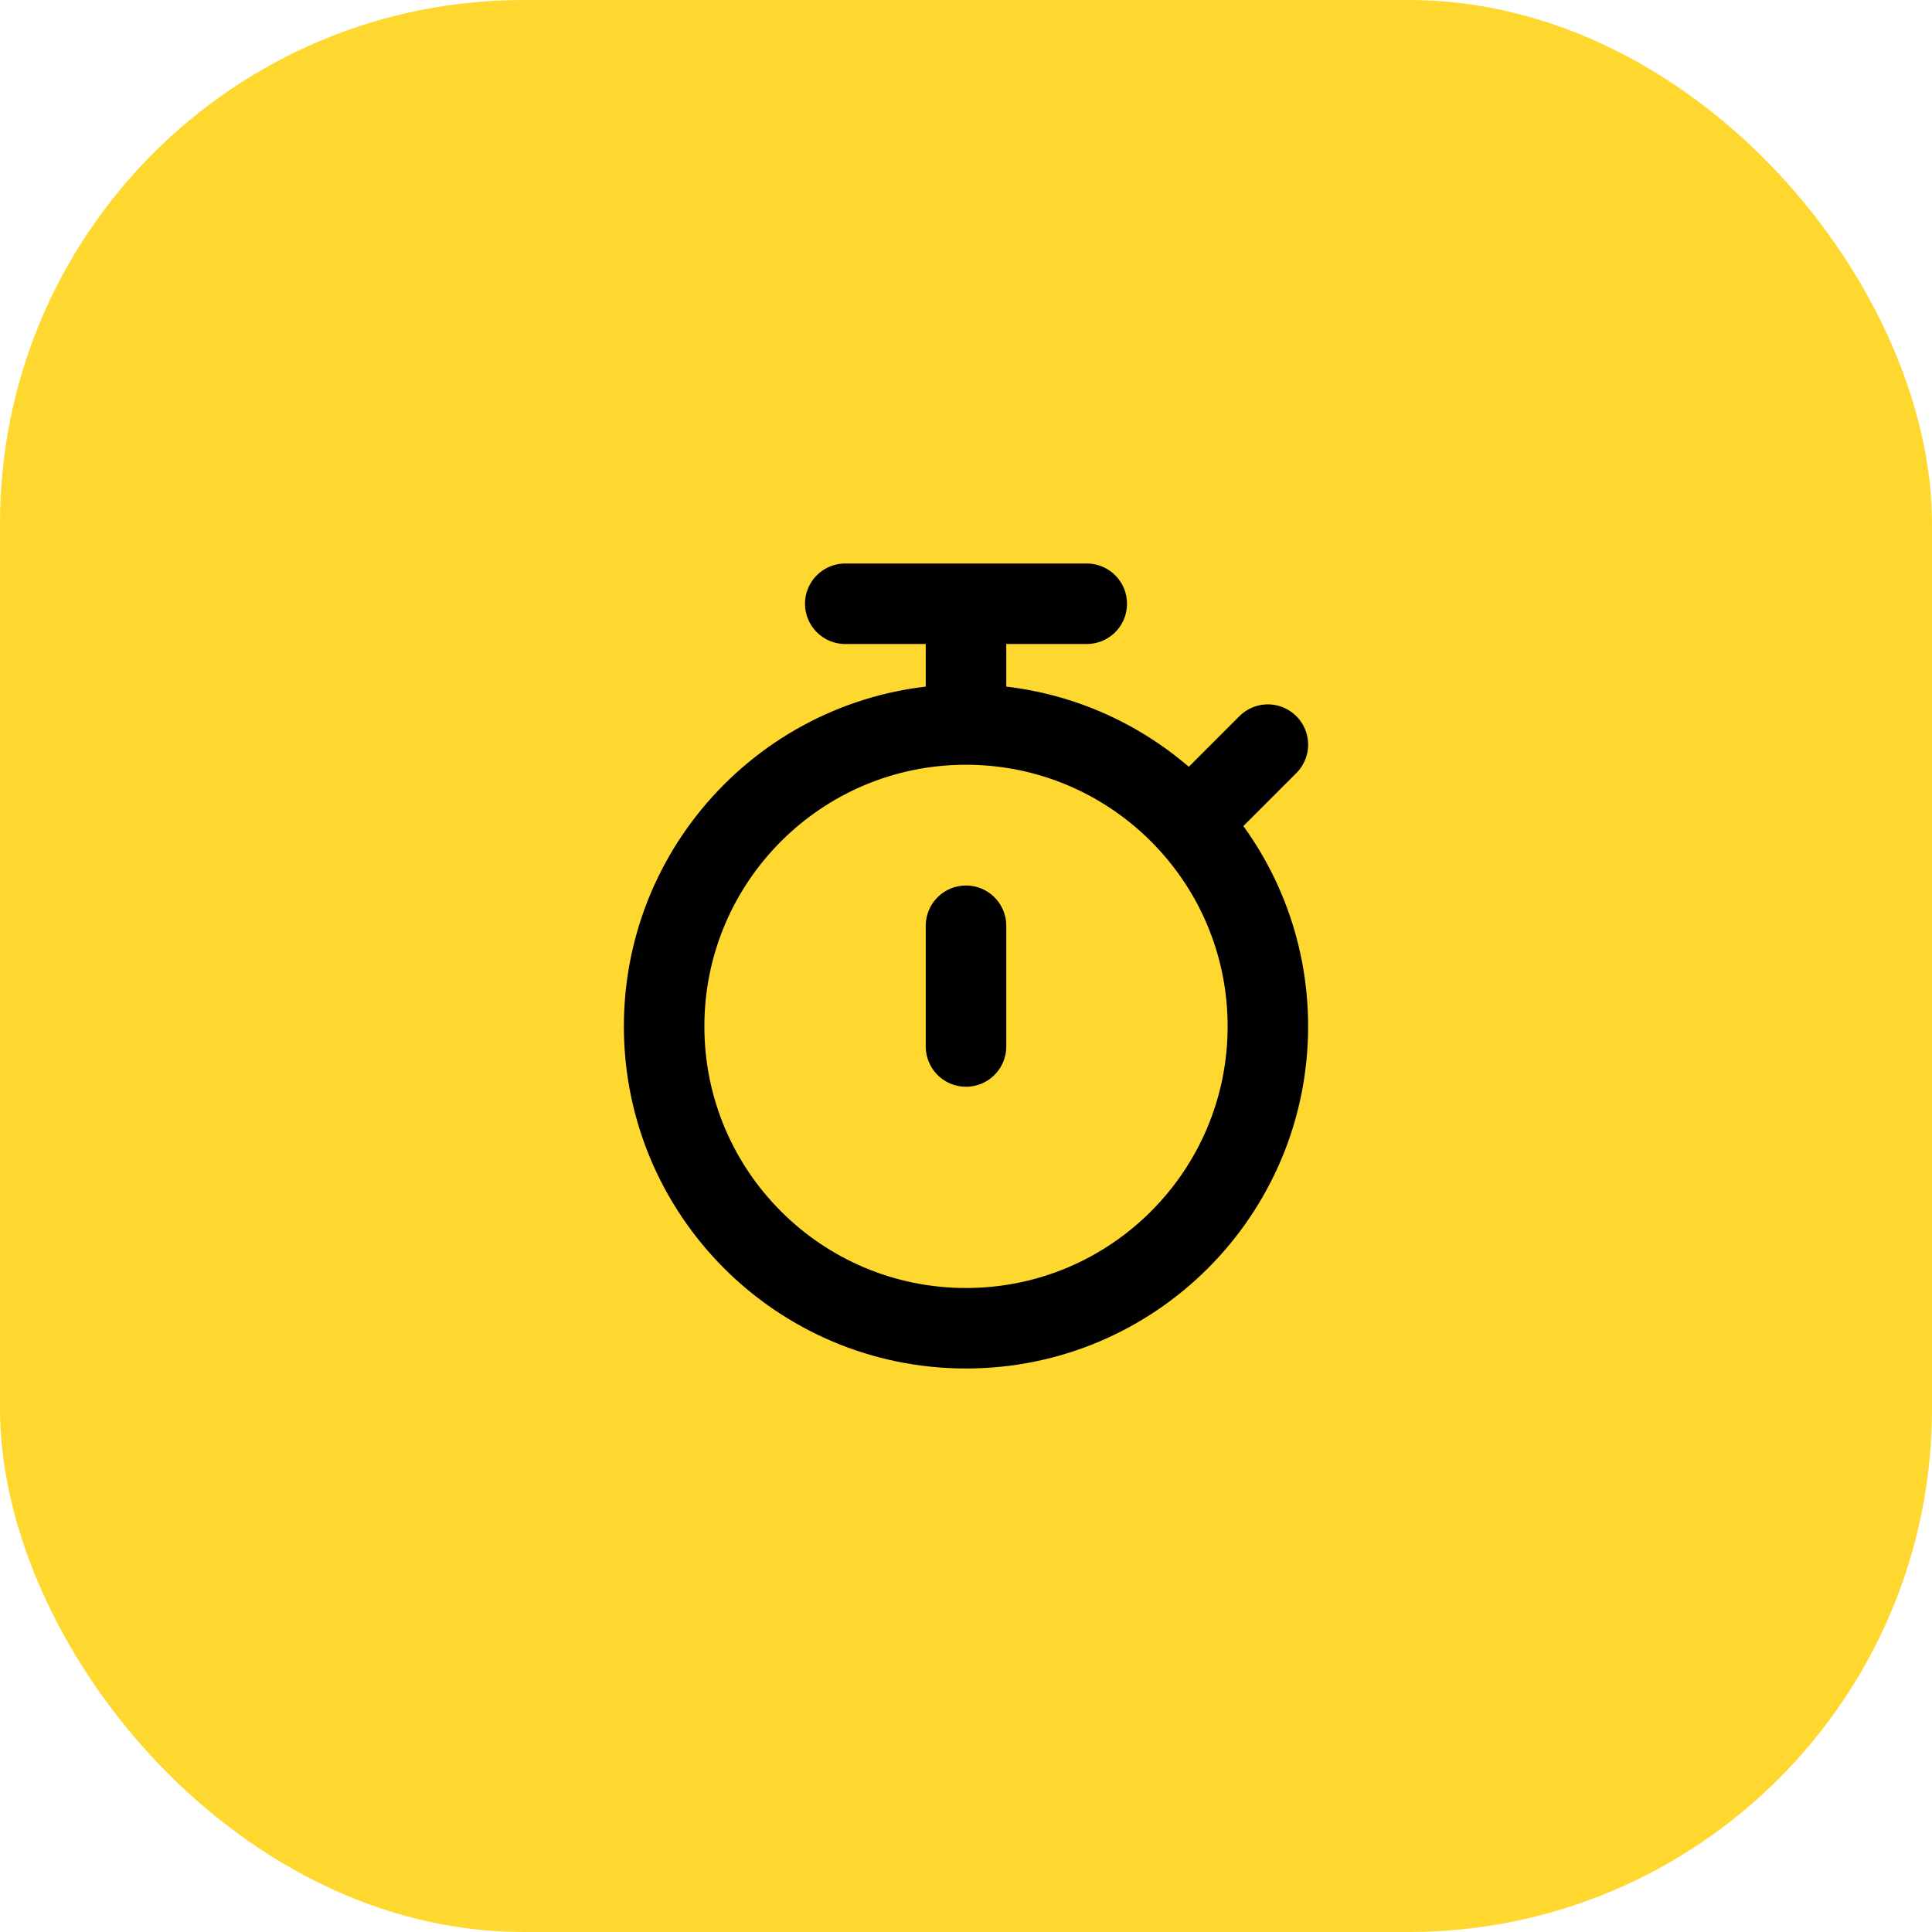
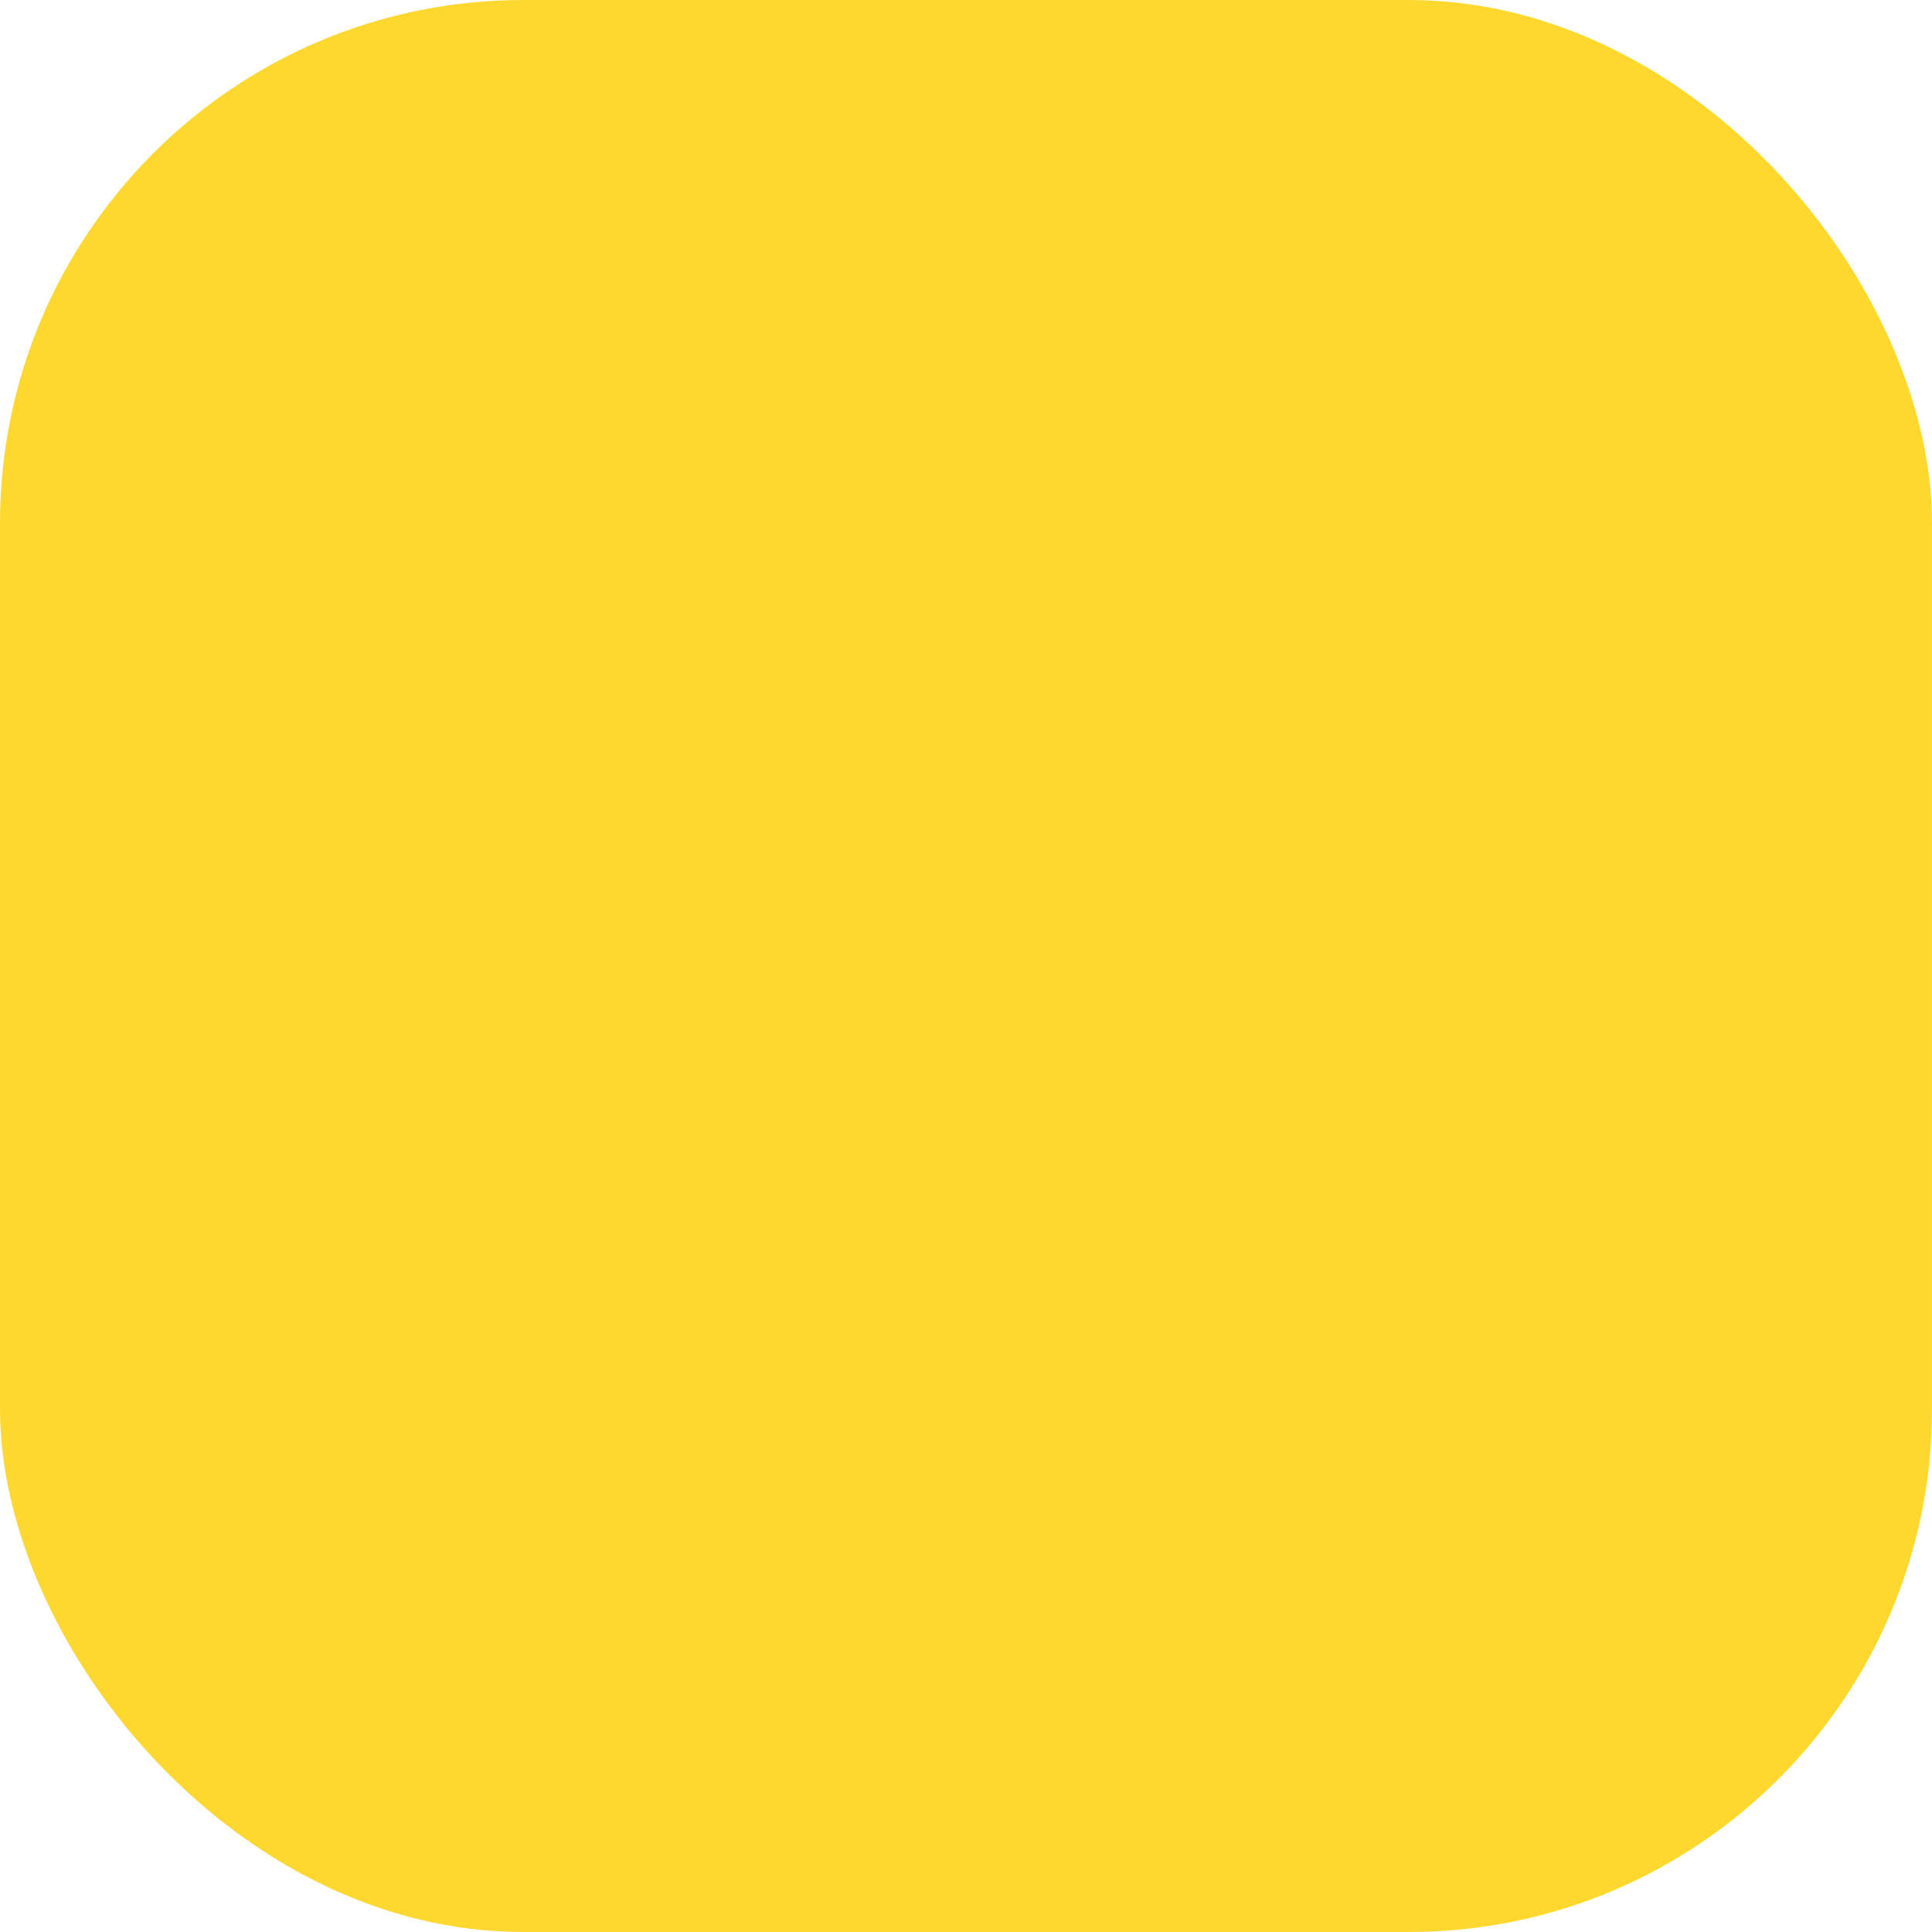
<svg xmlns="http://www.w3.org/2000/svg" width="48" height="48" viewBox="0 0 48 48" fill="none">
  <rect width="48" height="48" rx="13" fill="#FFD82F" />
-   <path d="M24 26V23M24 18C19.858 18 16.5 21.358 16.5 25.5C16.5 29.642 19.858 33 24 33C28.142 33 31.5 29.642 31.5 25.5C31.5 23.556 30.761 21.785 29.547 20.453M24 18C26.198 18 28.176 18.946 29.547 20.453M24 18V15M31.5 18.5L29.547 20.453M24 15H21M24 15H27" stroke="black" stroke-width="2" stroke-linecap="round" stroke-linejoin="round" />
</svg>